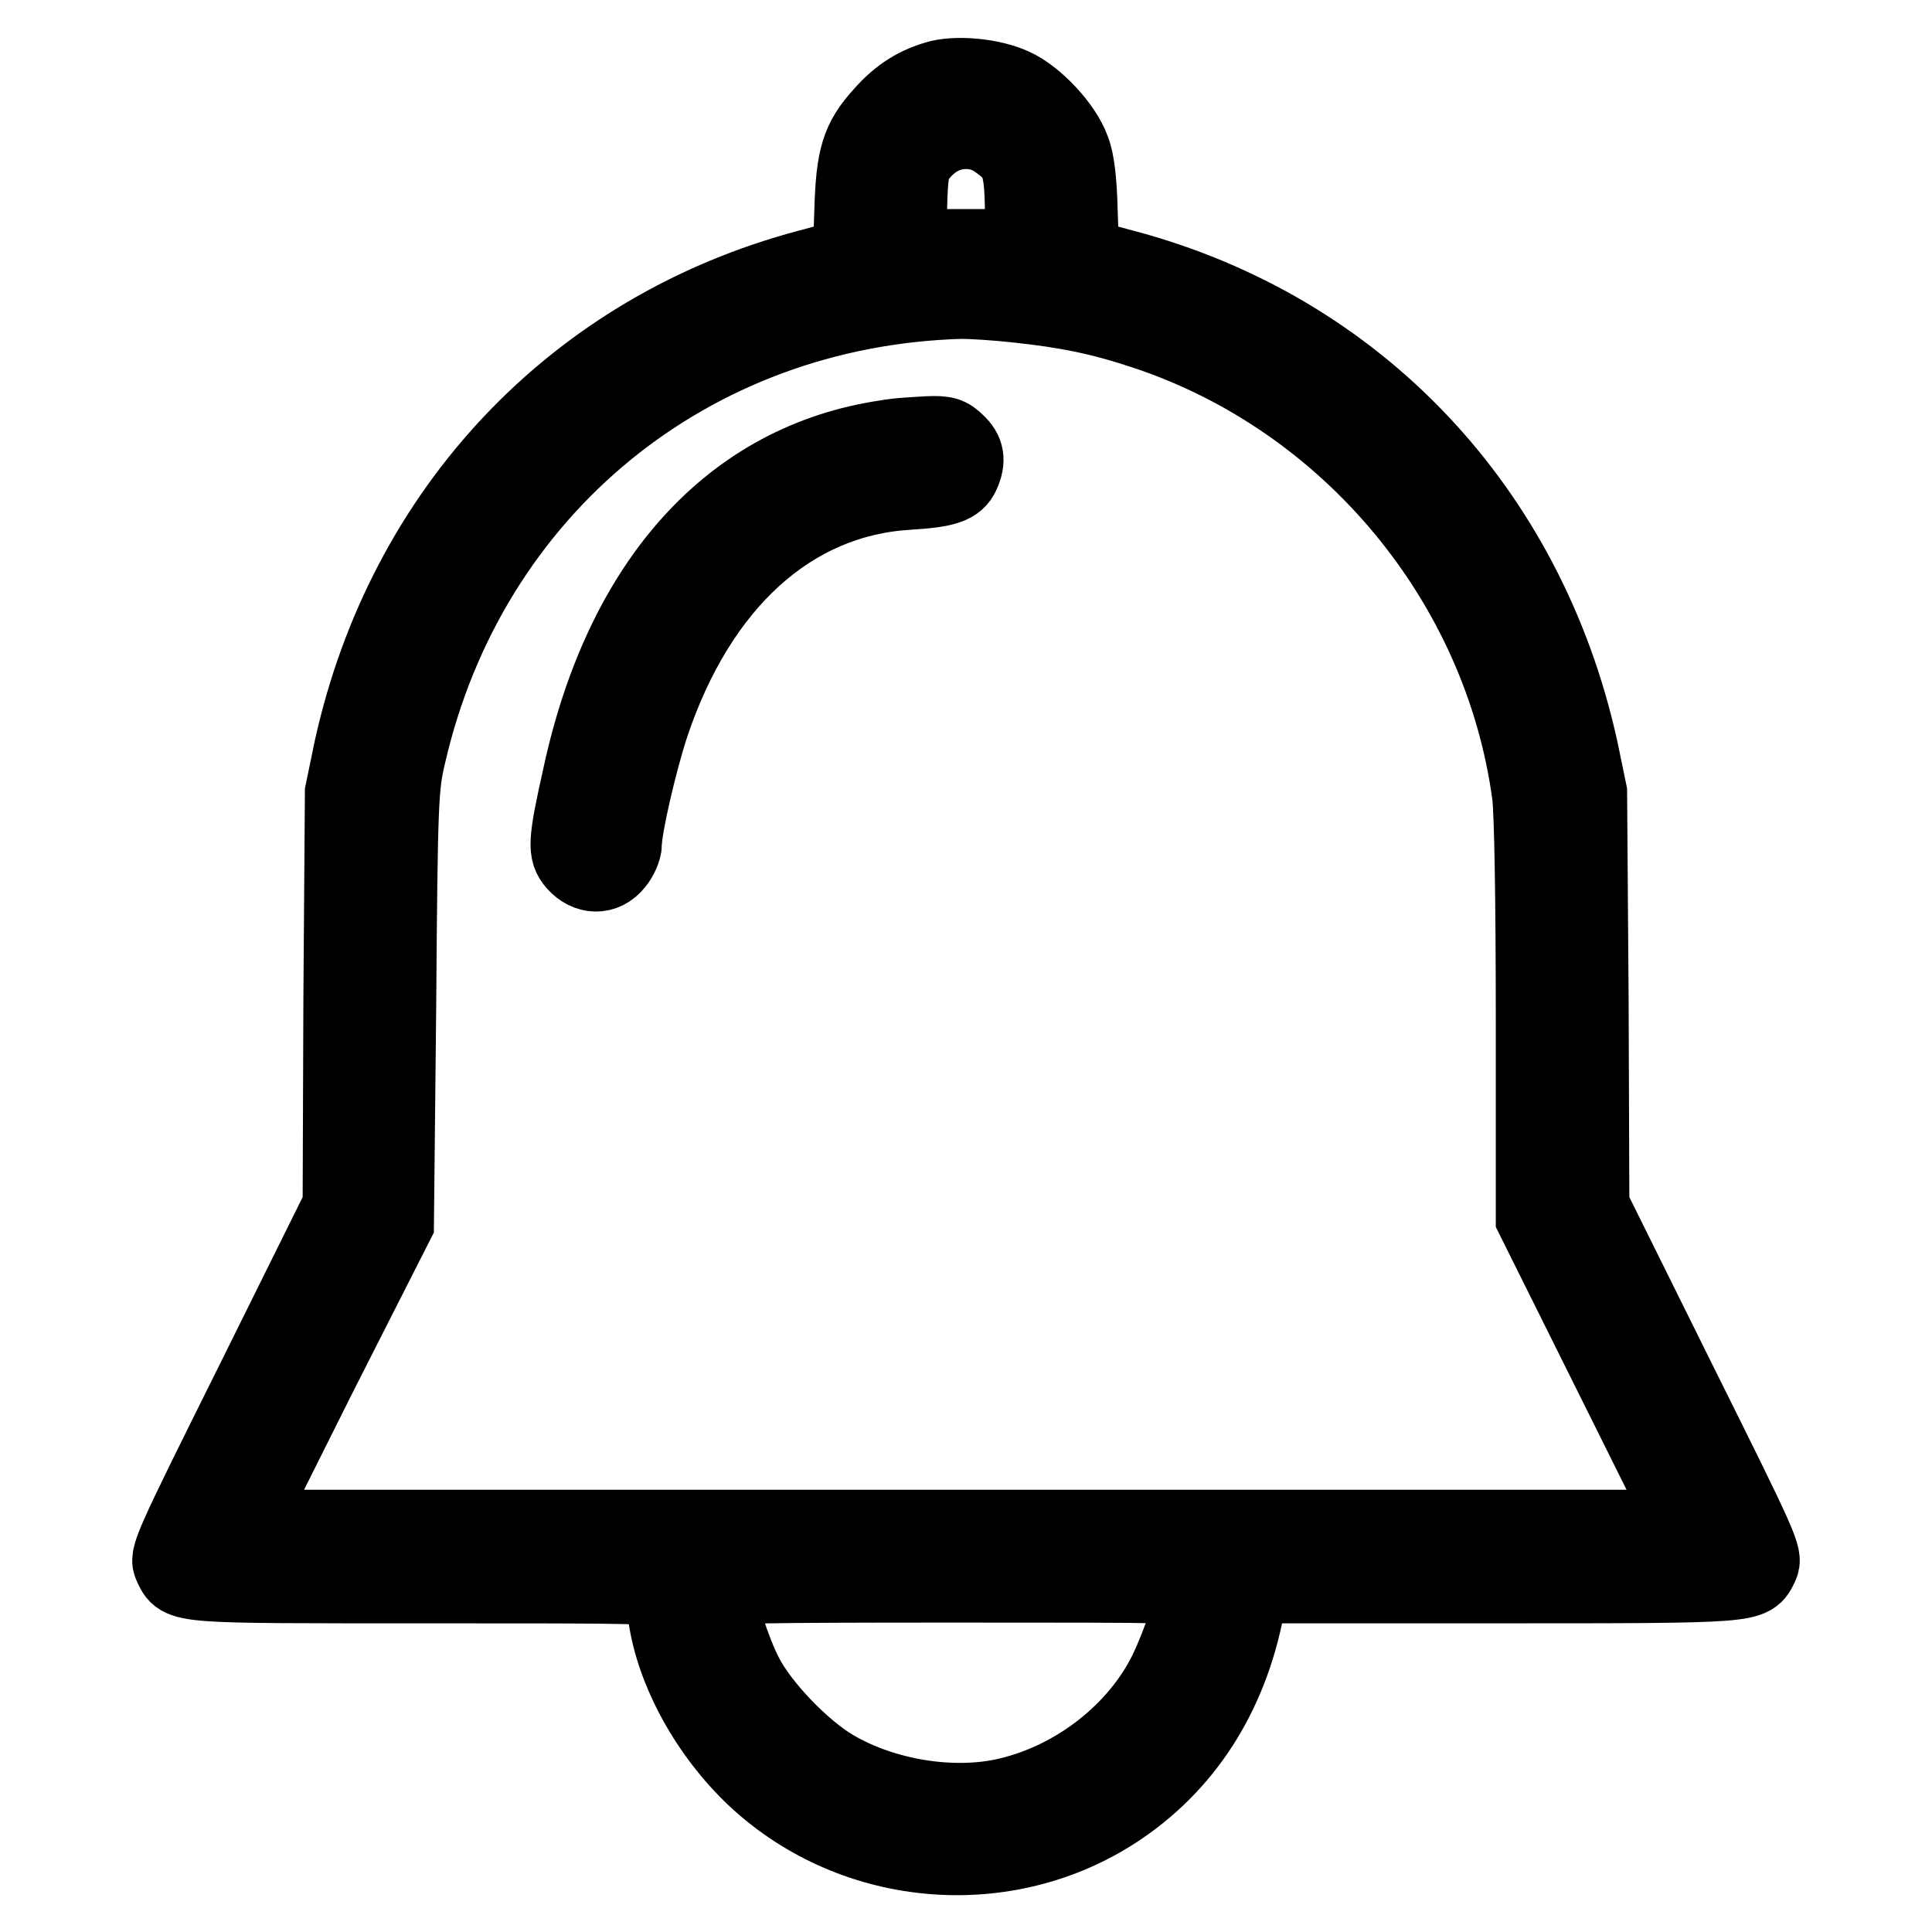
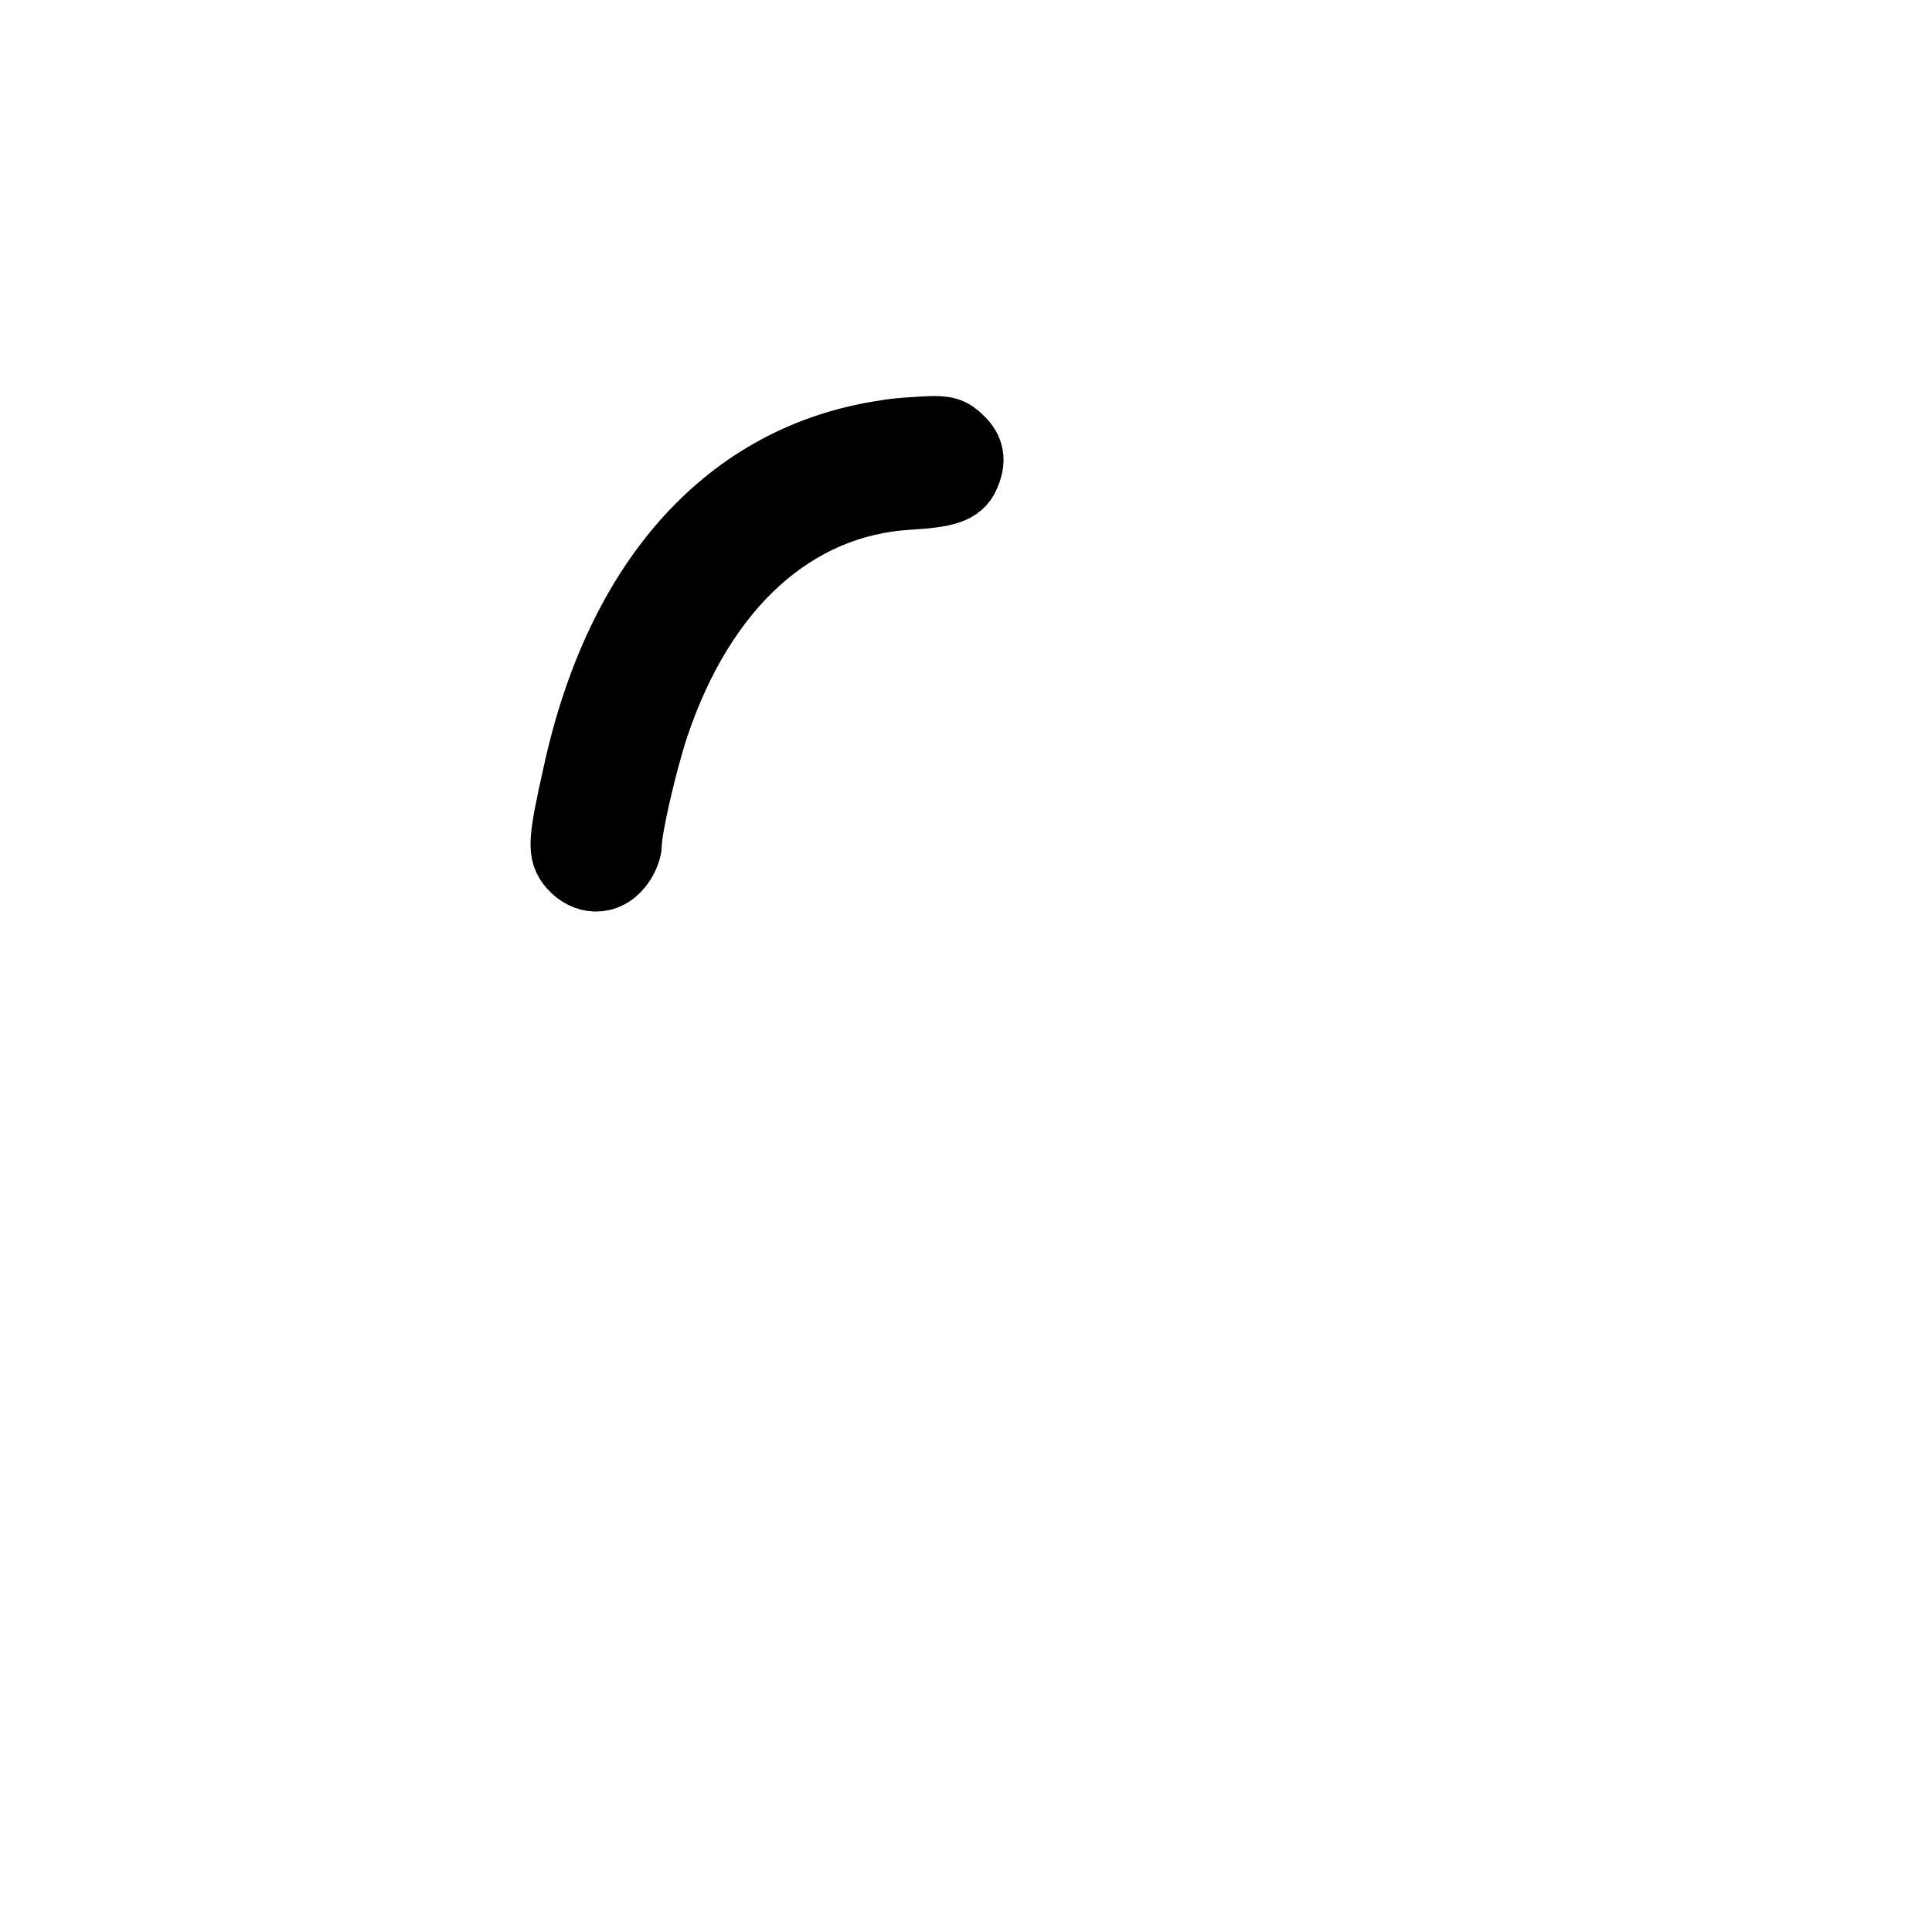
<svg xmlns="http://www.w3.org/2000/svg" version="1.1" x="0px" y="0px" viewBox="0 0 256 256" enable-background="new 0 0 256 256" xml:space="preserve">
  <g>
    <g>
      <g>
-         <path stroke-width="10" fill-opacity="0" stroke="#000000" d="M124.5,10.3c-3,0.8-5.3,2.2-7.6,4.8c-3.1,3.4-3.8,5.7-4,12.9l-0.2,5.9l-5.6,1.5c-30.9,8.2-53.5,32.1-60.5,63.8l-1.2,5.8l-0.2,27.4l-0.1,27.4l-11.5,23.2c-11.2,22.5-11.5,23.2-10.9,24.5c1.3,2.7,0.5,2.6,33.9,2.6c28.9,0,30.8,0,31,0.8c0.1,0.5,0.4,1.9,0.6,3.1c1,7.4,5.6,15.8,11.9,21.7c13.2,12.3,33.6,13.9,48.4,3.8c9.1-6.2,14.9-15.7,16.9-27.6l0.3-1.8H198c34.9,0,34,0,35.3-2.6c0.6-1.3,0.3-2-10.9-24.5l-11.5-23.2l-0.1-27.4l-0.2-27.4l-1.2-5.8c-7-31.7-29.5-55.6-60.5-63.8l-5.6-1.5l-0.2-5.9c-0.1-4-0.4-6.7-1-8.2c-1.1-3.1-4.9-7.1-7.8-8.4C131.5,10.1,127.1,9.7,124.5,10.3z M131.8,18.5c3.1,2.1,3.6,3.2,3.7,9l0.2,5.2H128h-7.7l0.2-5.2c0.1-4.4,0.3-5.4,1.1-6.6c1.7-2.3,3.9-3.5,6.4-3.5C129.5,17.4,130.7,17.8,131.8,18.5z M134.7,40.4c6.6,0.7,11.1,1.6,17.1,3.6c27,9,47.1,33.2,50.9,61.3c0.3,2.3,0.5,14,0.5,29.9v26.2l10.2,20.5l10.2,20.5H128H32.2l10.1-20.2l10.2-20.1l0.3-28.8c0.2-27.3,0.3-29.1,1.3-33.3c8.1-35.2,37.4-59.1,73.3-60.1C128.7,39.9,132,40.1,134.7,40.4z M158,210.8c0,2-1.6,6.8-3.4,10.6c-3.9,8-12.1,14.4-21.1,16.5c-7.2,1.7-16.4,0.2-23-3.7c-4.1-2.4-9.6-8.1-11.7-12.2c-1.6-3-3.7-9.5-3.7-11.4c0-0.5,5.5-0.6,31.5-0.6C156.5,210,158,210,158,210.8z" />
        <path stroke-width="10" fill-opacity="0" stroke="#000000" d="M117.4,58C97,61,82.5,76.9,76.9,102.8c-2,8.9-2,10.1-0.7,11.6c1.6,1.8,3.9,1.9,5.4,0c0.6-0.7,1.1-1.9,1.1-2.5c0-2.3,2-10.9,3.6-15.8c6.3-18.8,18.6-30,34.1-30.9c4.9-0.3,6.4-0.8,7.1-2.4c0.8-1.8,0.6-3-0.7-4.2c-1-1-1.6-1.2-3.9-1.1C121.4,57.6,118.9,57.7,117.4,58z" />
      </g>
    </g>
  </g>
</svg>